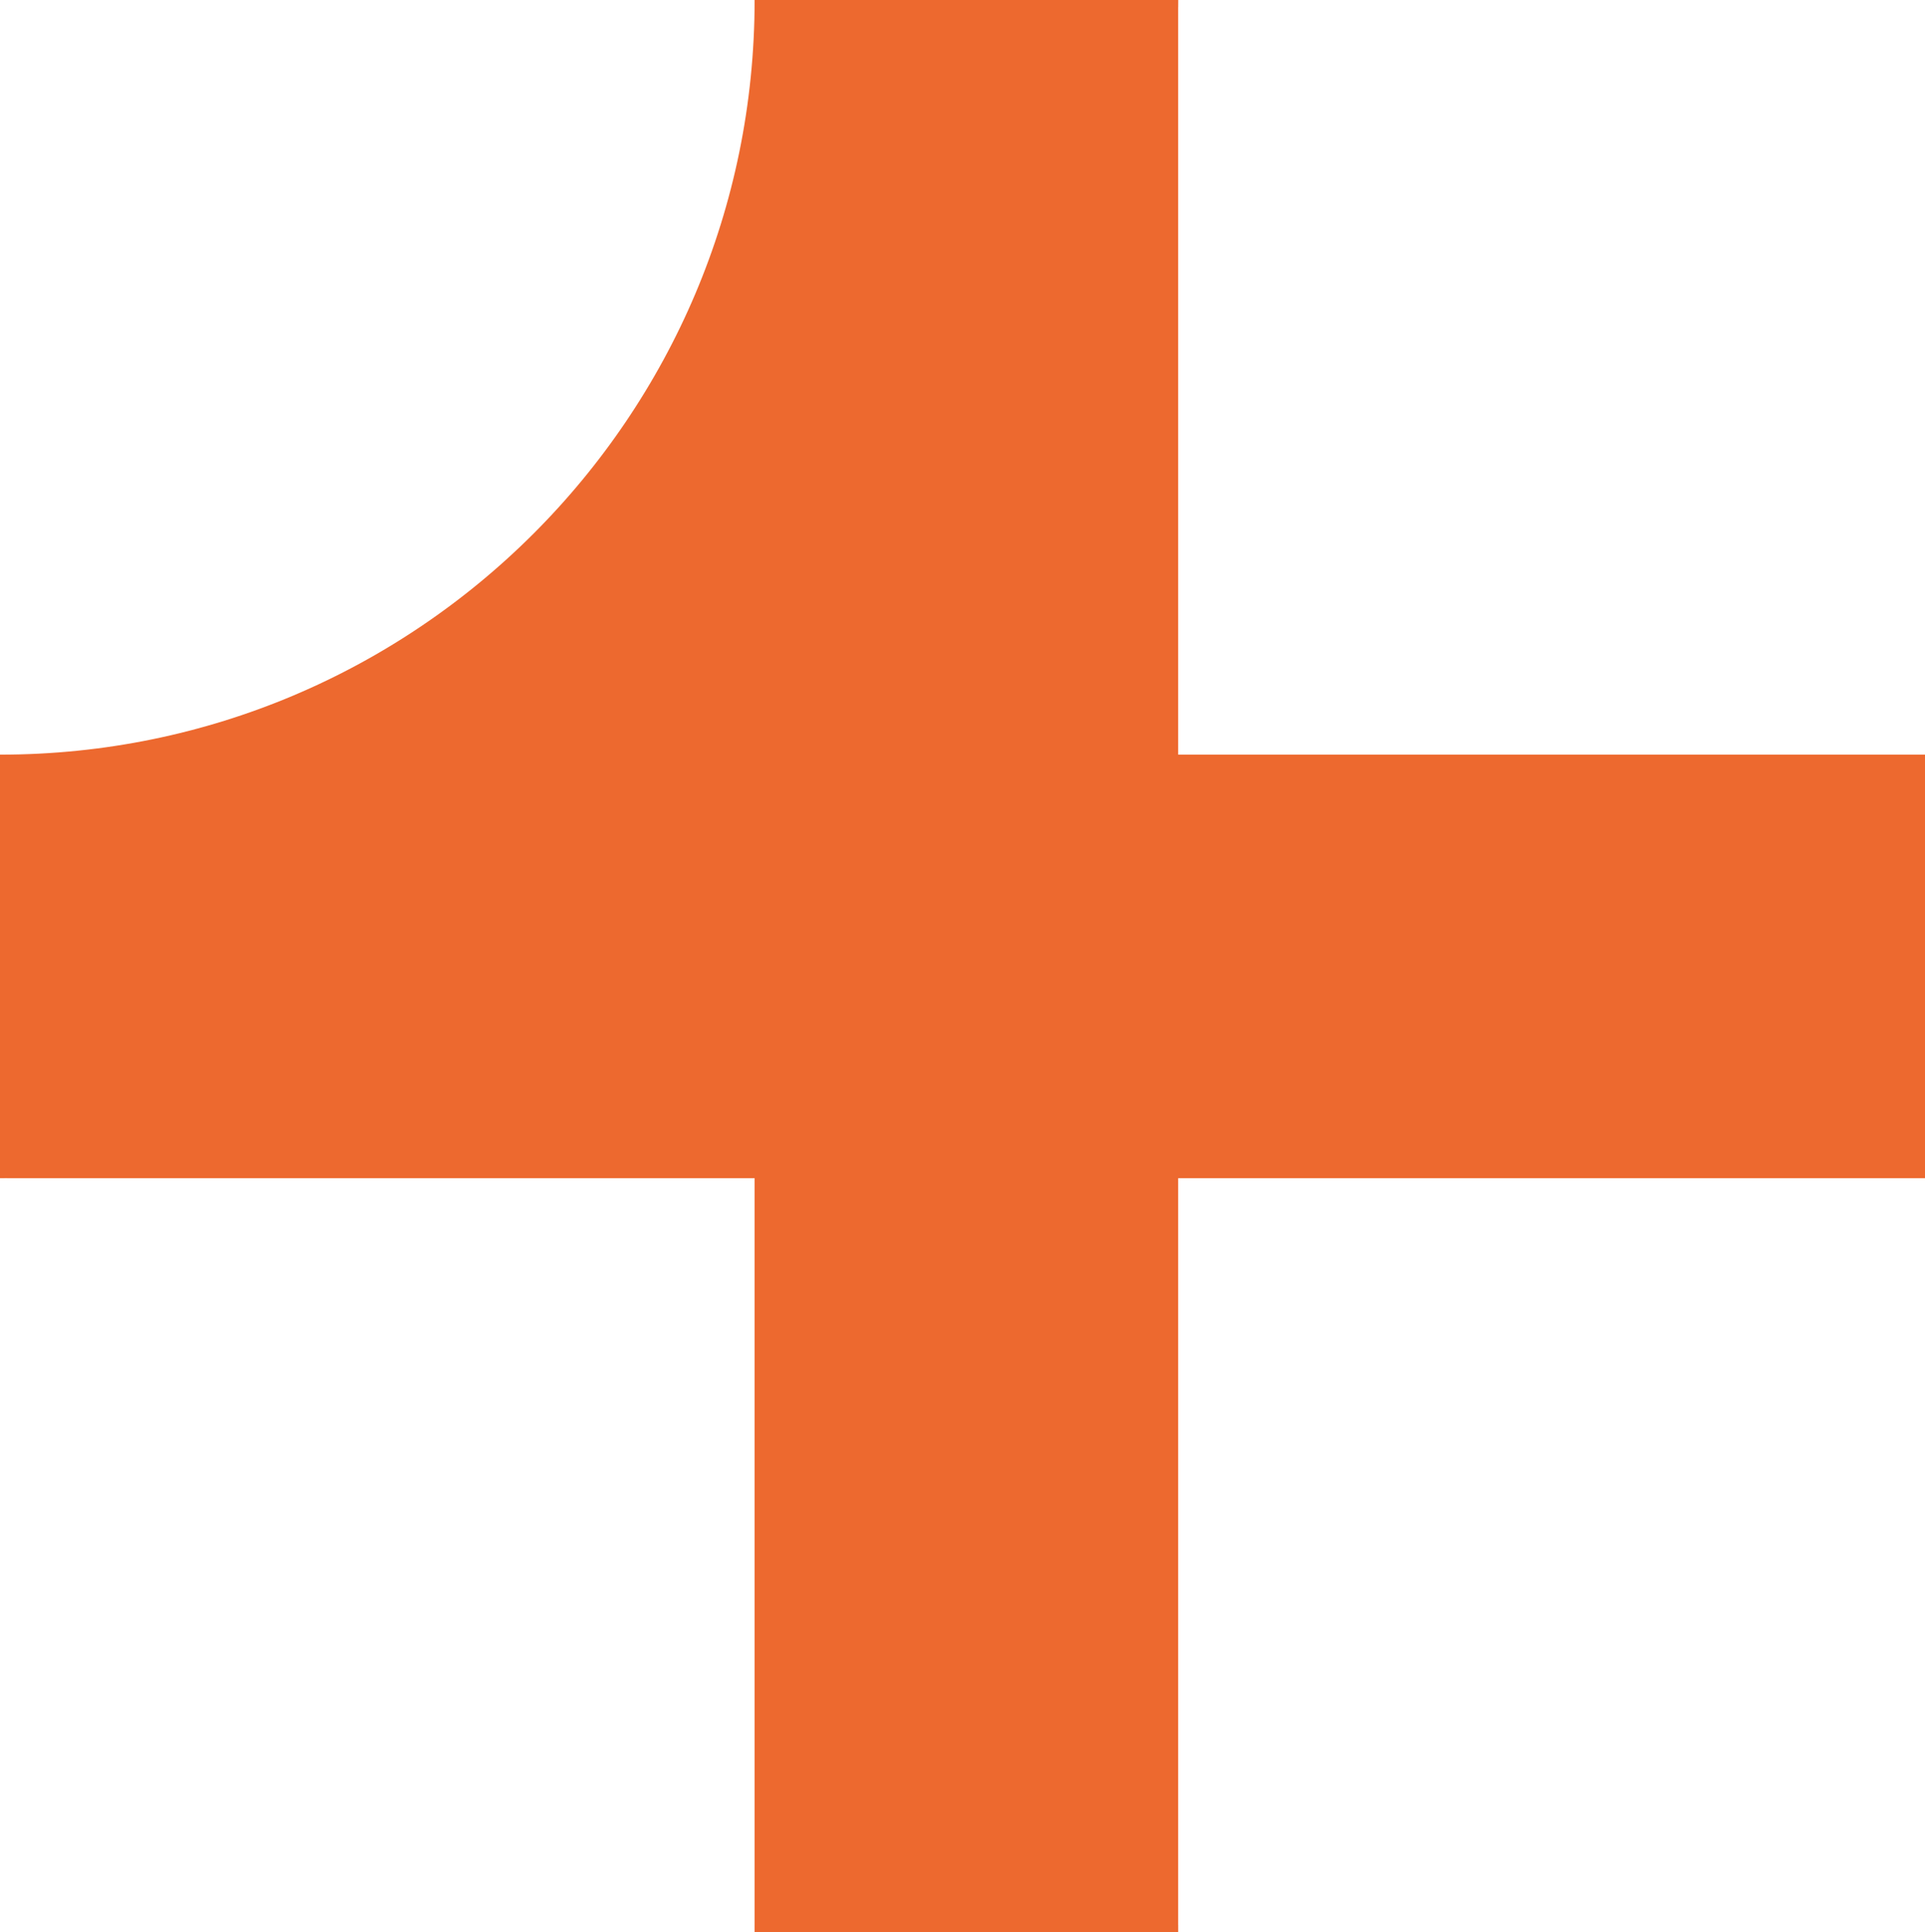
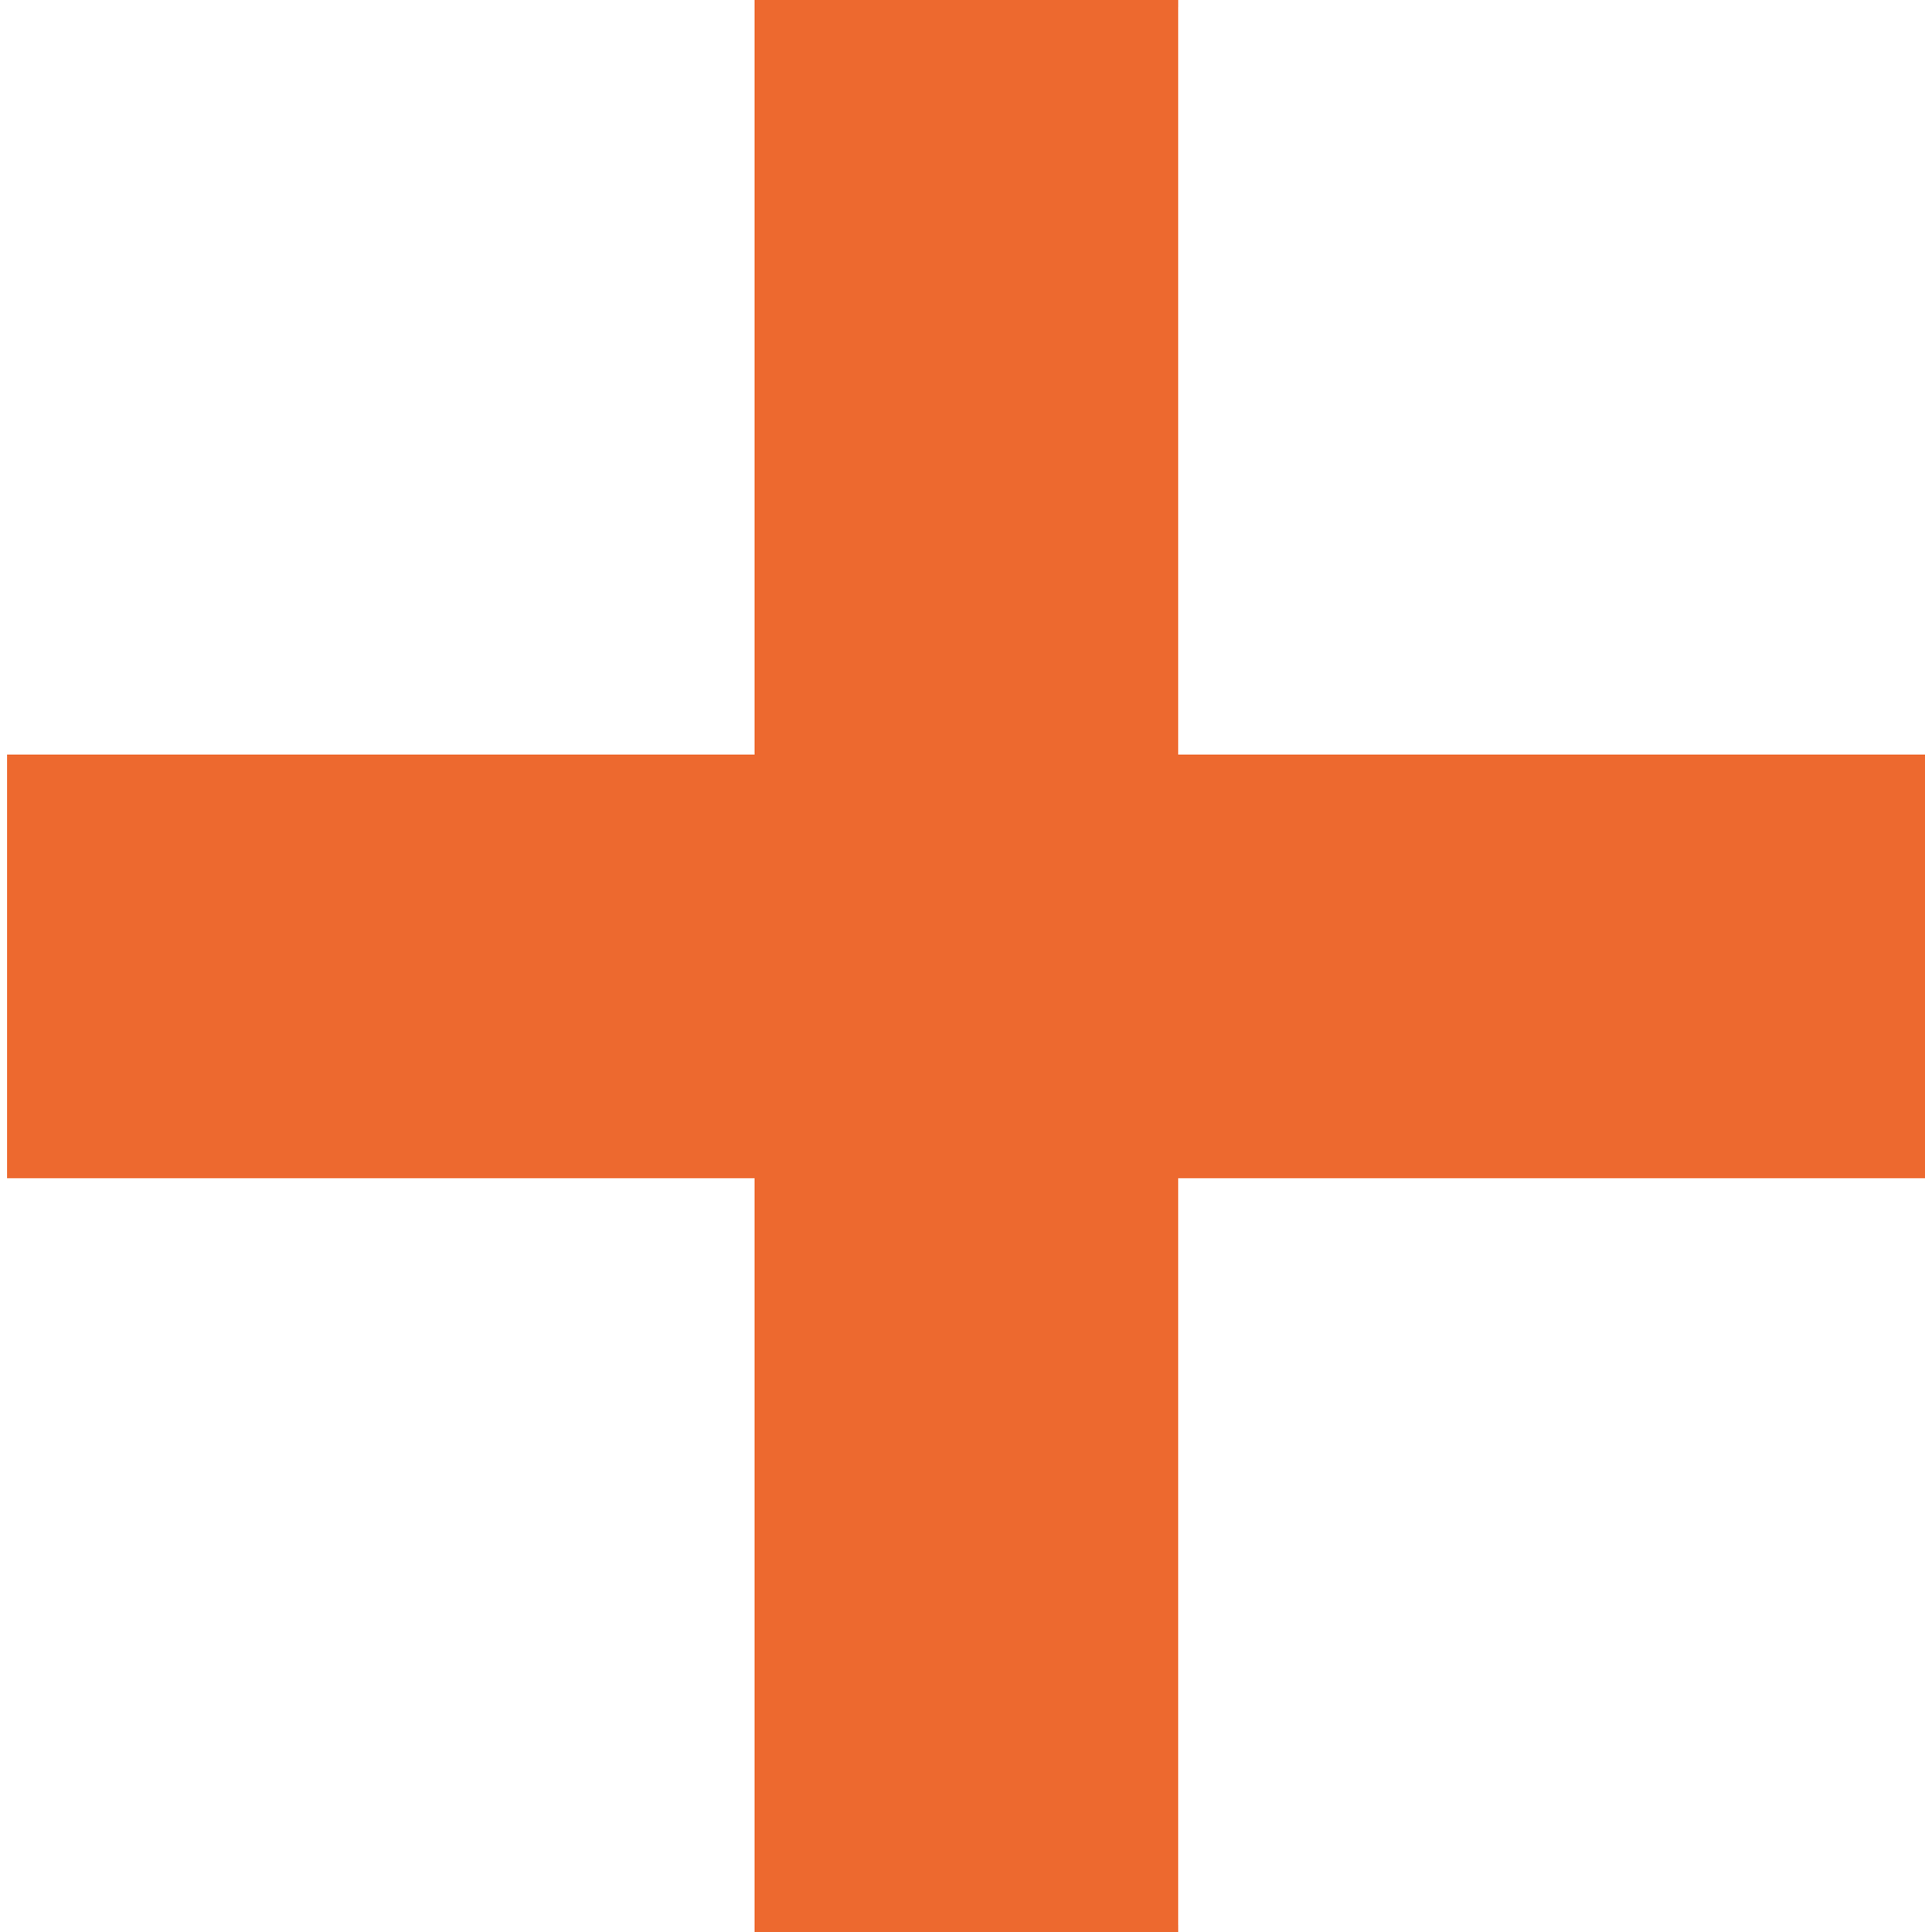
<svg xmlns="http://www.w3.org/2000/svg" data-bbox="0 0 27.27 27.37" viewBox="0 0 27.27 27.37" data-type="ugc">
  <g>
    <path fill="none" stroke="#ed692f" stroke-miterlimit="10" stroke-width="6" d="M.1 13.69h27.17" />
    <path fill="none" stroke="#ed692f" stroke-miterlimit="10" stroke-width="6" d="M13.69 27.37V0" />
    <path d="M13.69.1V0" fill="none" stroke="#ed692f" stroke-miterlimit="10" stroke-width="6" />
    <path d="M13.69 27.27v.1" fill="none" stroke="#ed692f" stroke-miterlimit="10" stroke-width="6" />
-     <path d="M13.69 0c0 7.56-6.13 13.69-13.69 13.69" fill="none" stroke="#ed692f" stroke-miterlimit="10" stroke-width="6" />
  </g>
</svg>